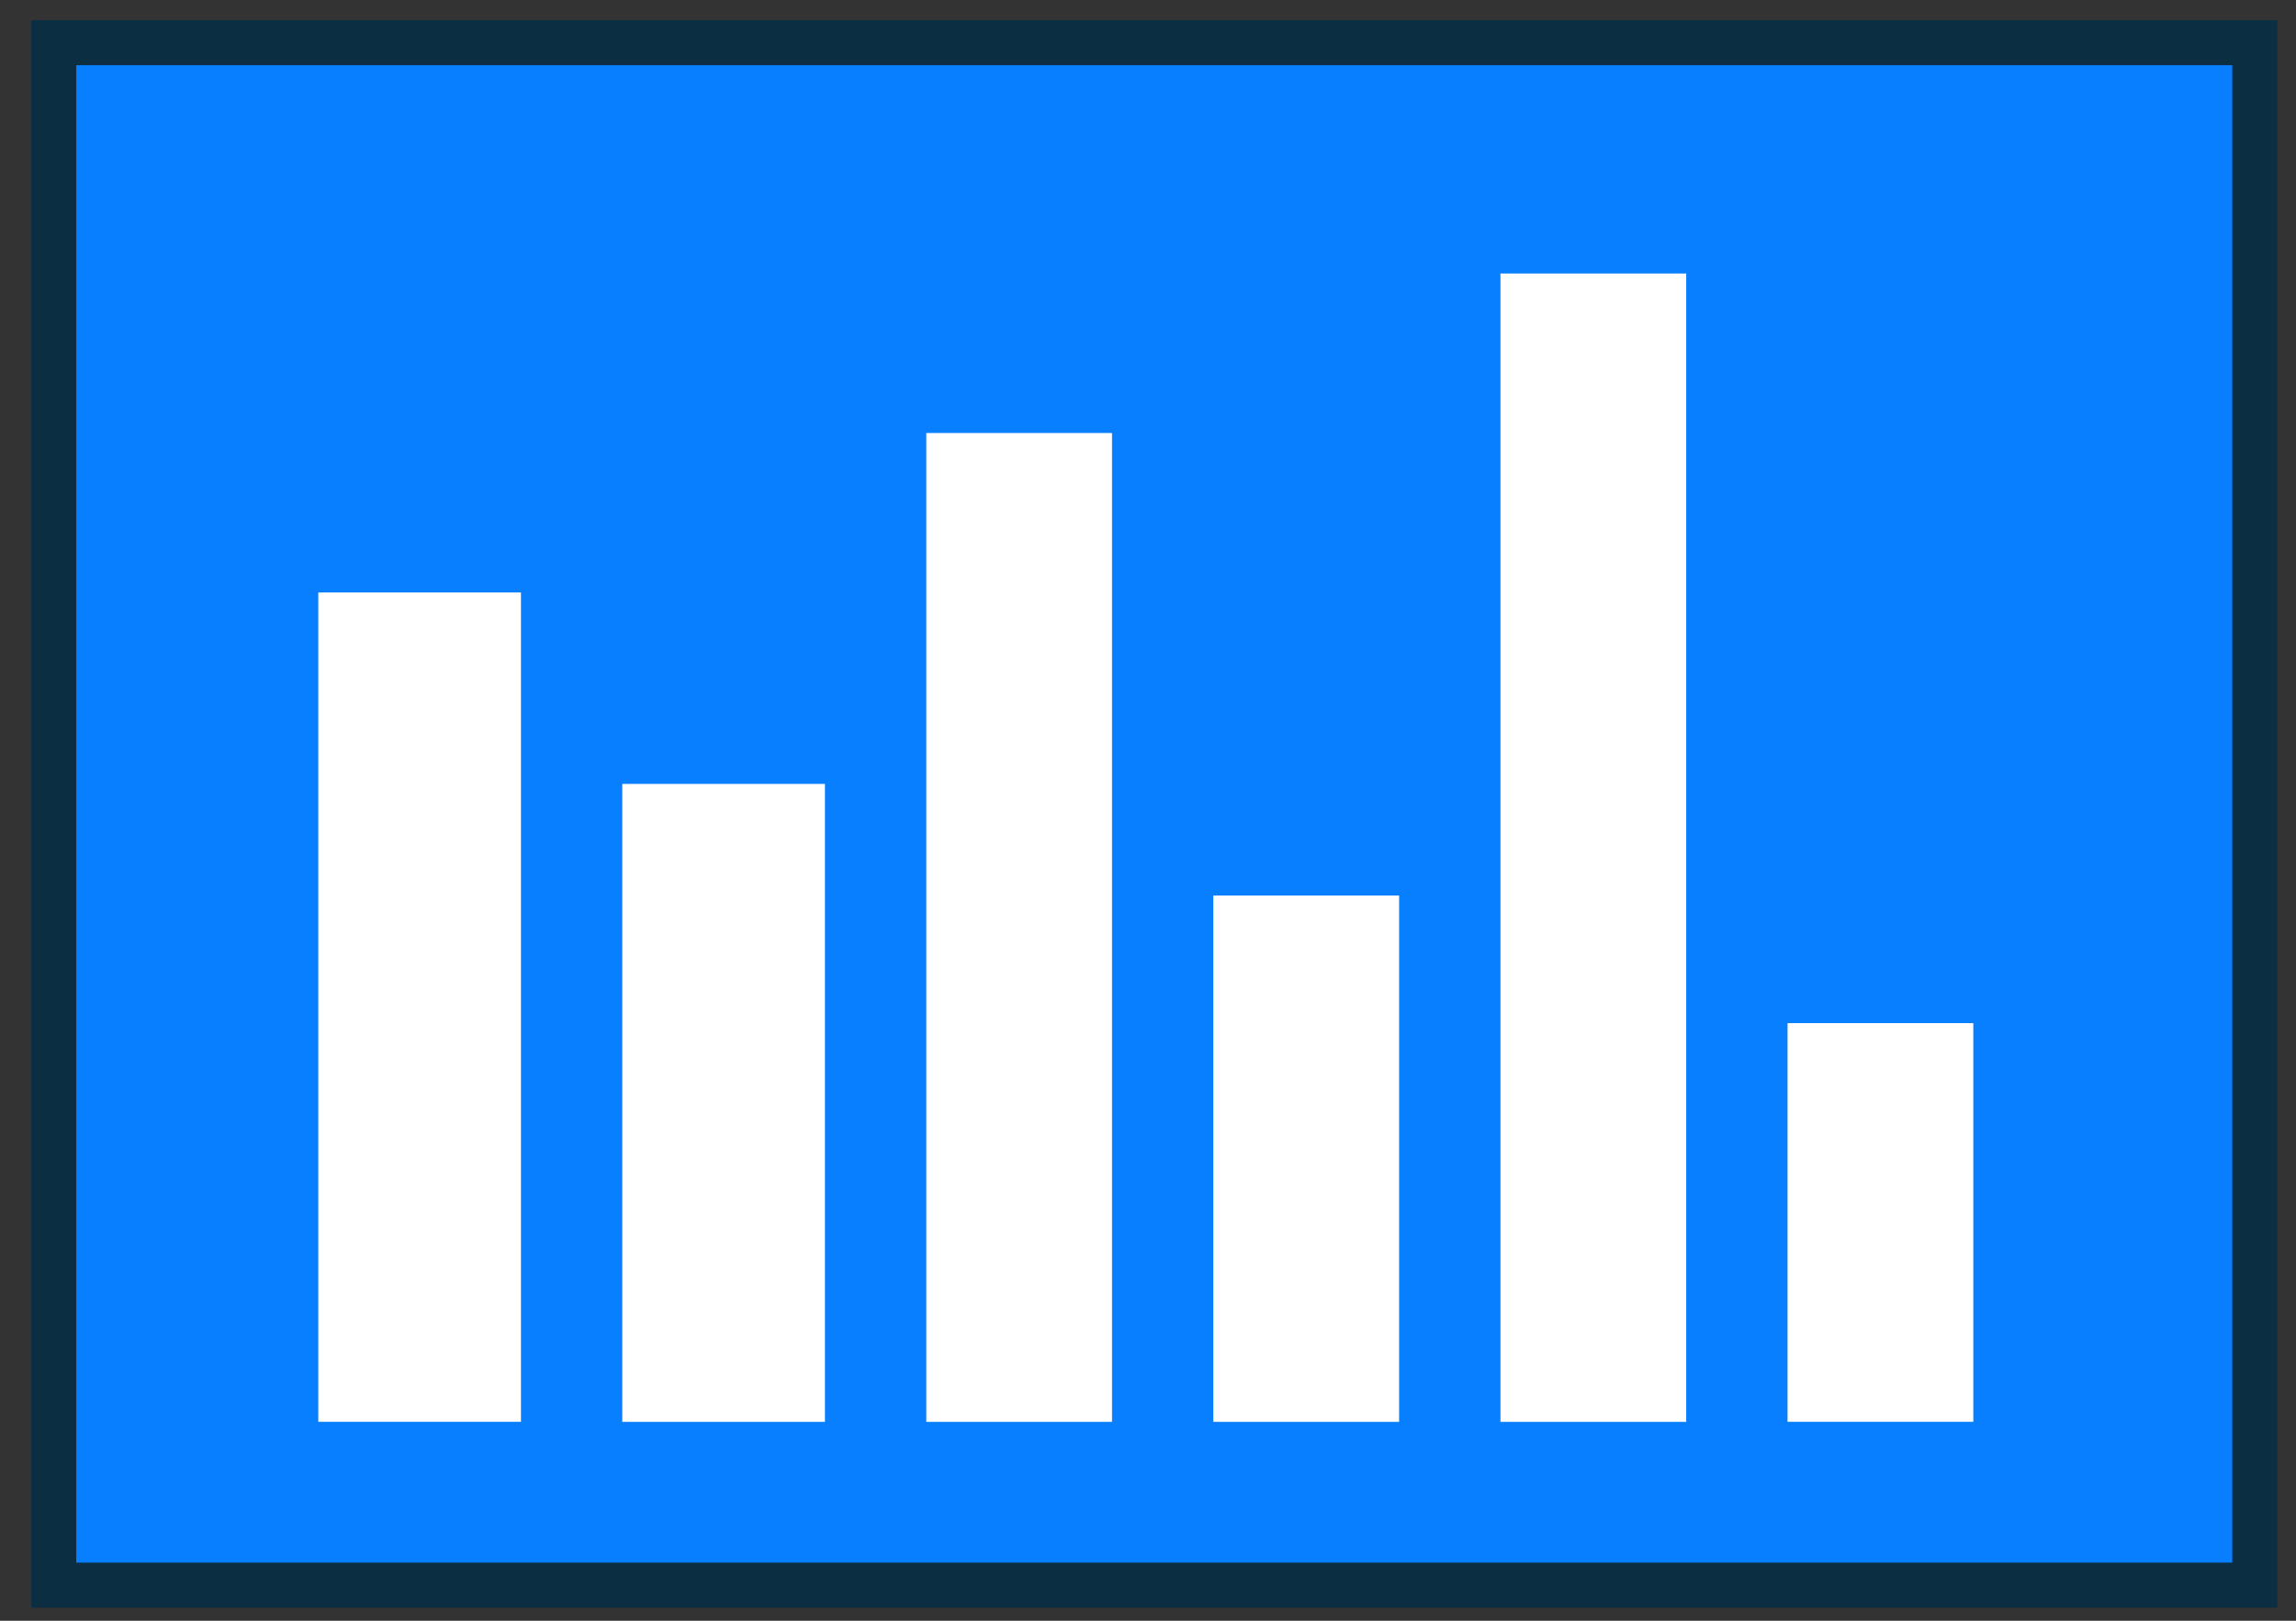
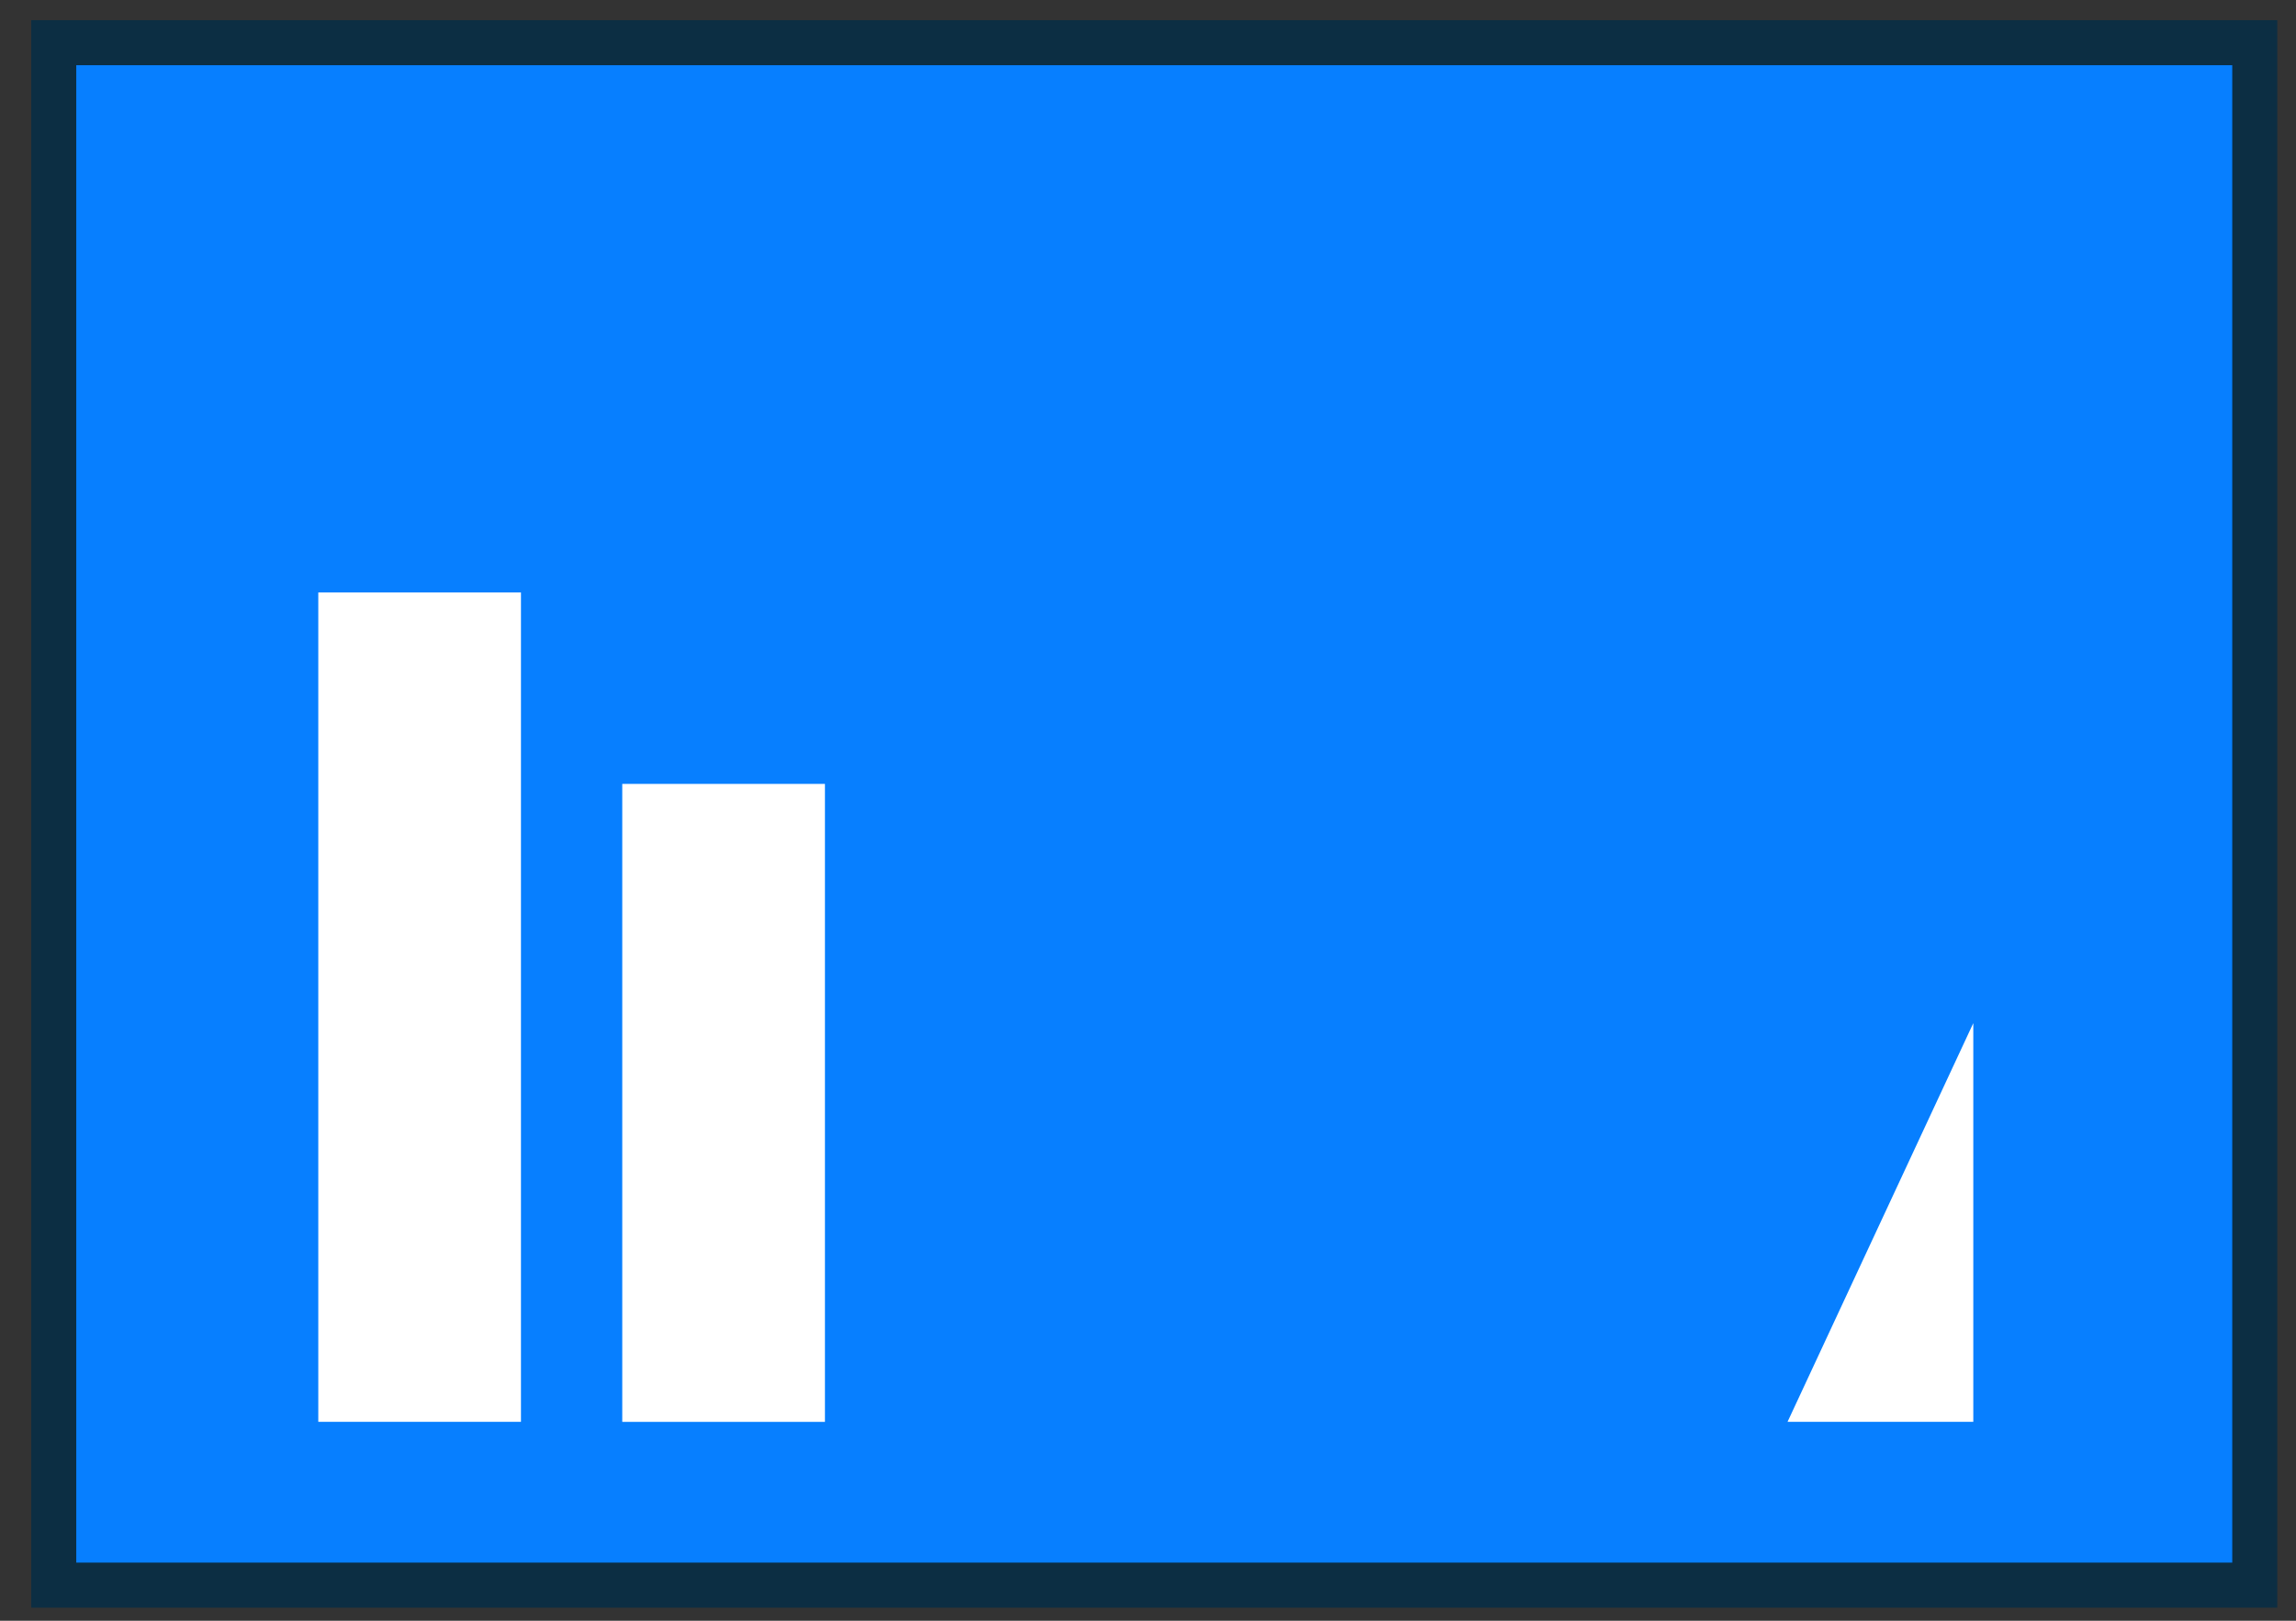
<svg xmlns="http://www.w3.org/2000/svg" width="51" height="36" viewBox="0 0 51 36" fill="none">
  <rect x="0" y="0" width="51" height="36" fill="#333333" stroke="none" />
  <path d="M7.125 35.209H50.084V0.948H1.194V35.209H3.023H7.125Z" fill="#077FFF" stroke="#0C2E43" />
  <path d="M7.07 31.582L7.07 13.16L11.572 13.16L11.572 31.582L7.07 31.582Z" fill="white" />
  <path d="M13.822 31.583L13.822 17.412L18.324 17.412L18.324 31.583L13.822 31.583Z" fill="white" />
-   <path d="M20.575 31.583L20.575 9.618L24.701 9.618L24.701 31.583L20.575 31.583Z" fill="white" />
-   <path d="M33.329 31.583L33.329 6.075L37.455 6.075L37.455 31.583L33.329 31.583Z" fill="white" />
-   <path d="M26.951 31.583L26.951 19.892L31.078 19.892L31.078 31.583L26.951 31.583Z" fill="white" />
-   <path d="M39.706 31.582L39.706 22.726L43.832 22.726L43.832 31.582L39.706 31.582Z" fill="white" />
+   <path d="M39.706 31.582L43.832 22.726L43.832 31.582L39.706 31.582Z" fill="white" />
</svg>